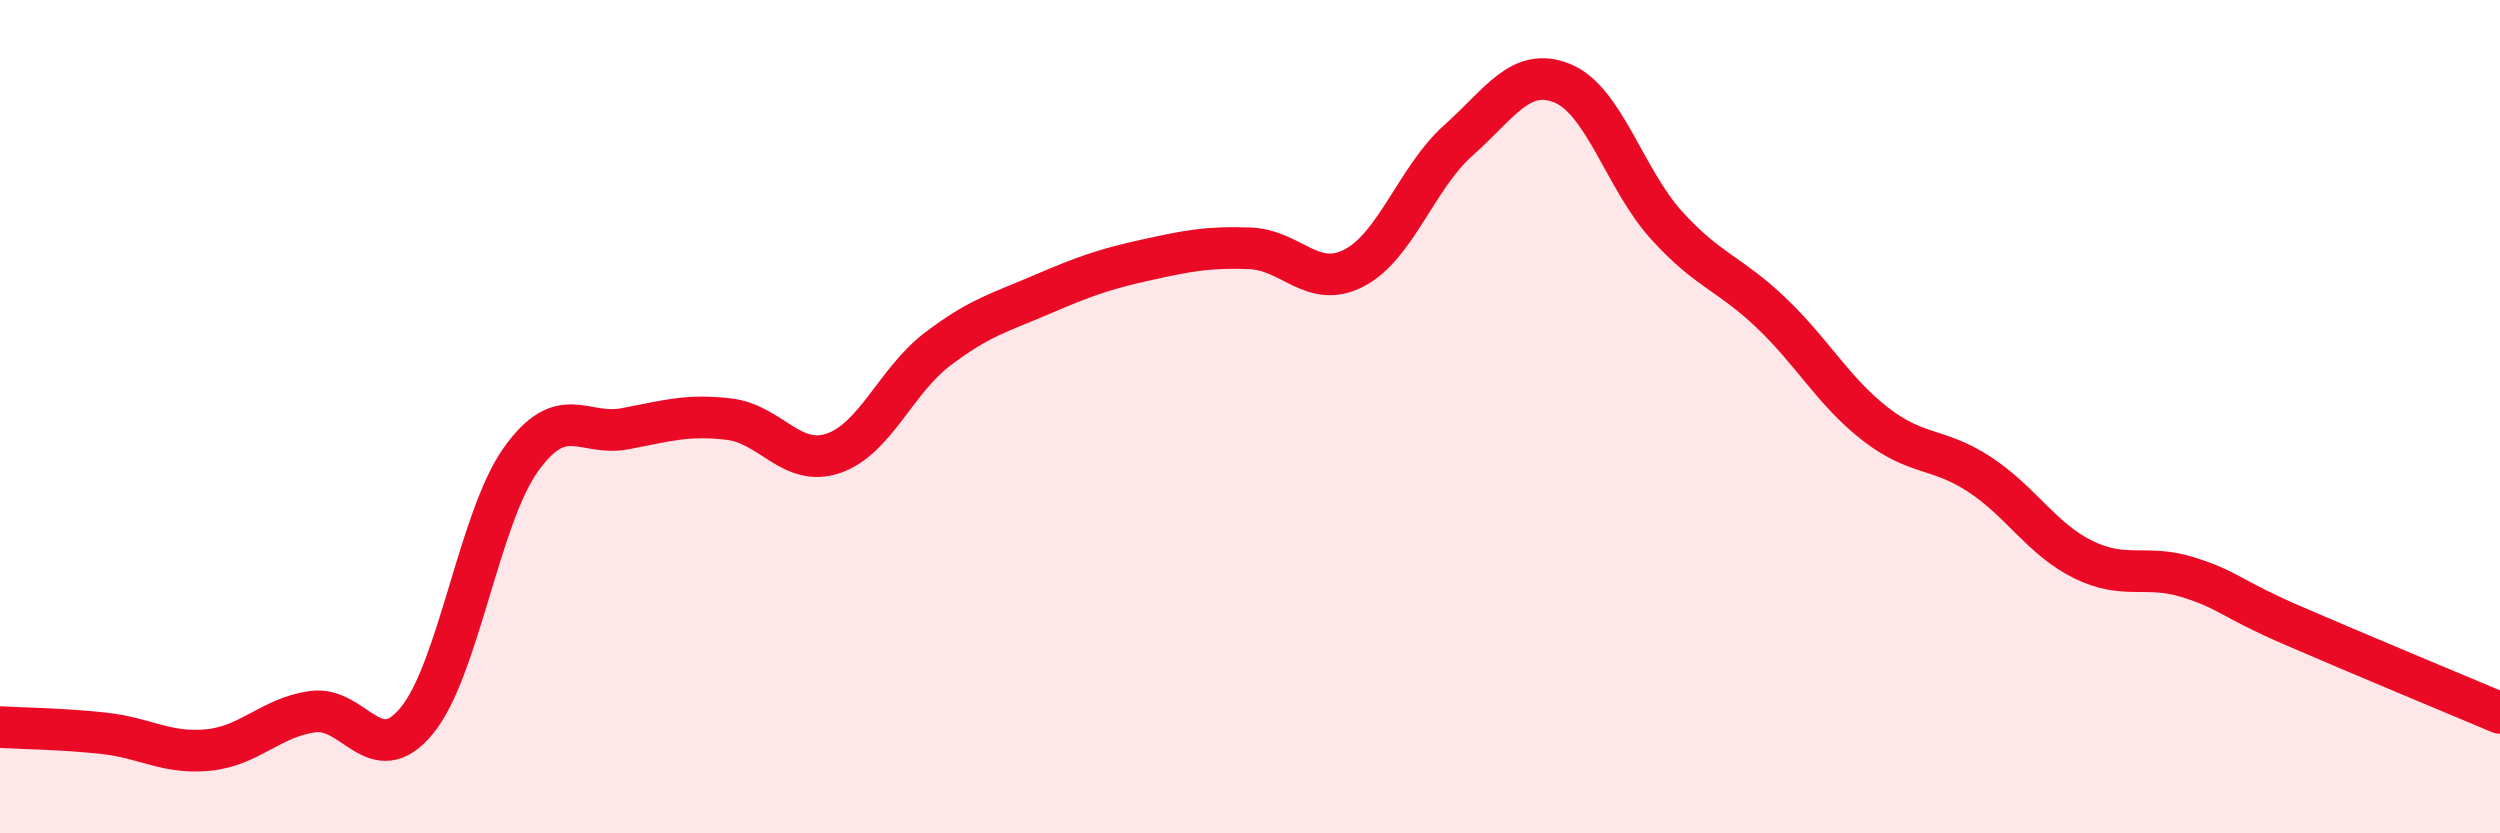
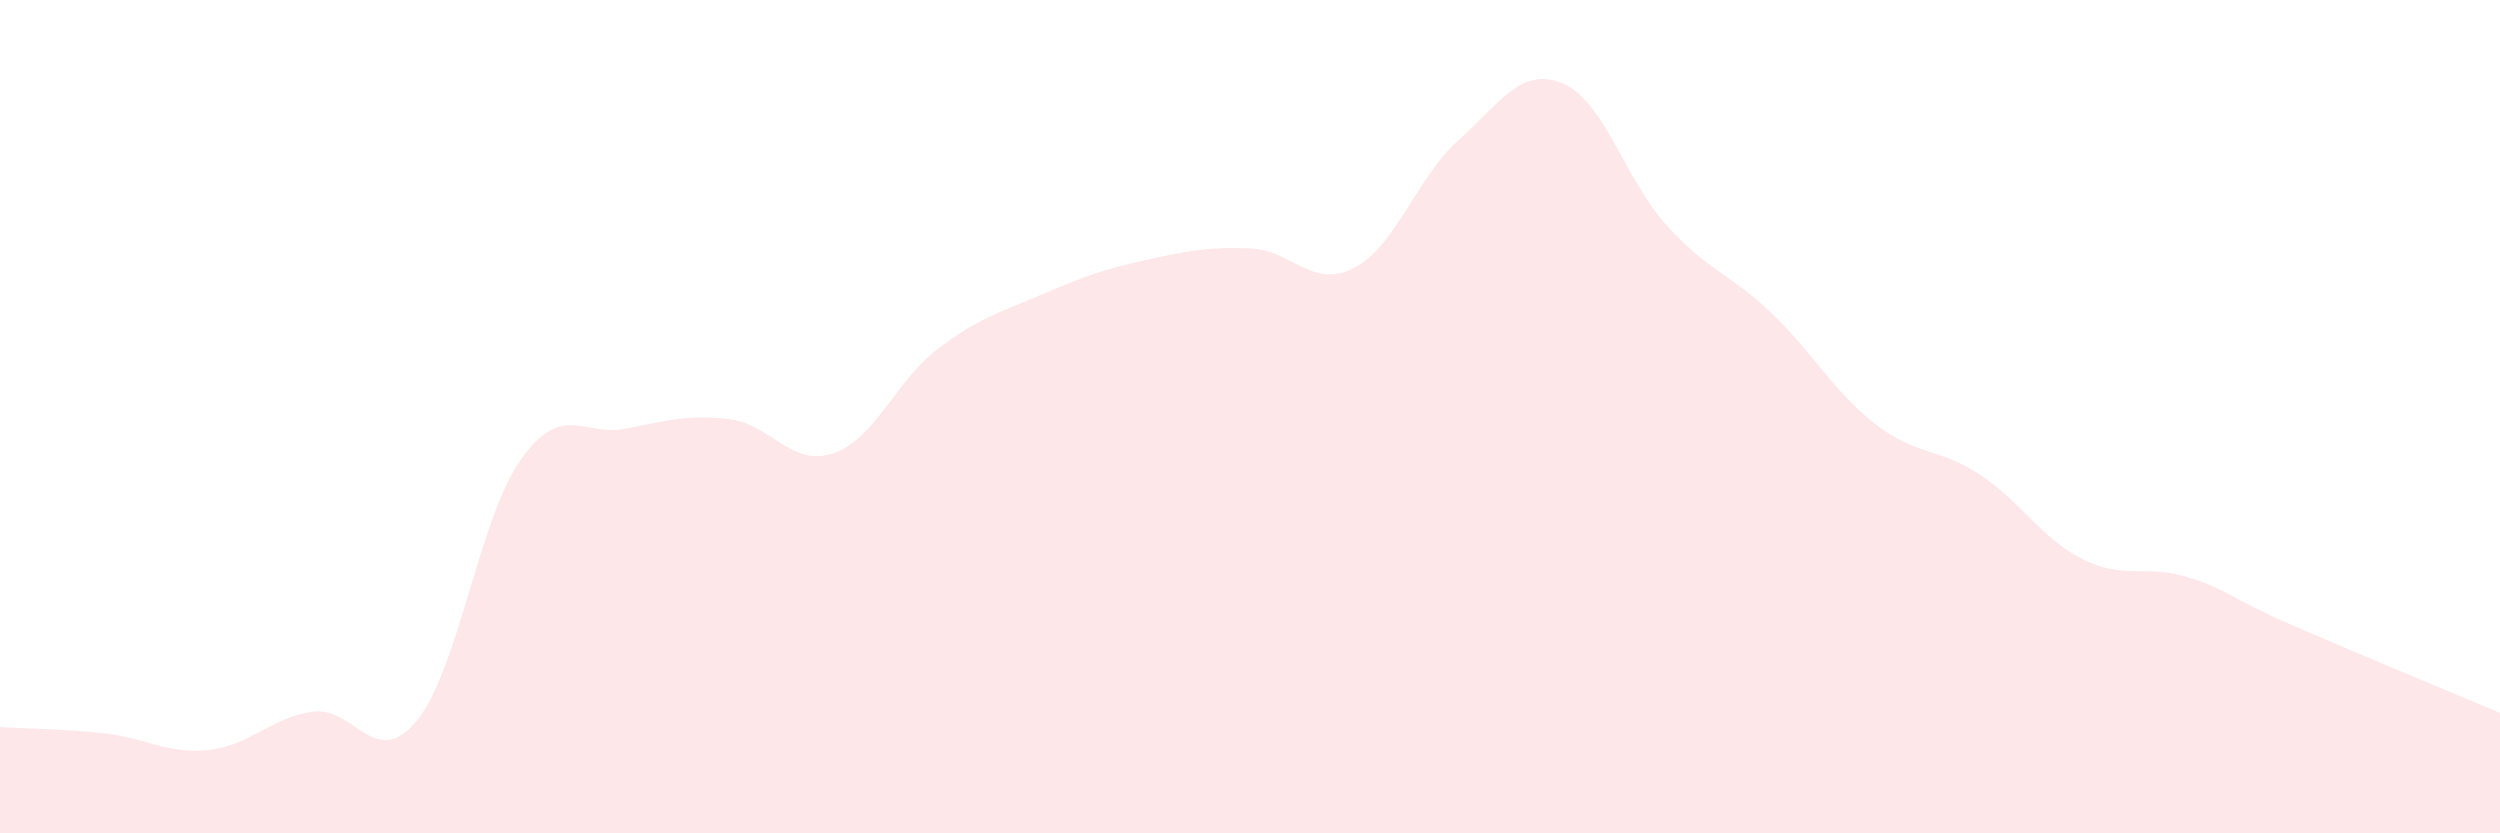
<svg xmlns="http://www.w3.org/2000/svg" width="60" height="20" viewBox="0 0 60 20">
  <path d="M 0,17.45 C 0.5,17.48 1.5,17.49 2.5,17.6 C 3.5,17.71 4,18.1 5,18 C 6,17.9 6.5,17.22 7.5,17.08 C 8.5,16.94 9,18.51 10,17.3 C 11,16.09 11.5,12.43 12.5,11.03 C 13.5,9.63 14,10.48 15,10.29 C 16,10.1 16.5,9.94 17.5,10.06 C 18.5,10.18 19,11.22 20,10.88 C 21,10.54 21.5,9.14 22.5,8.38 C 23.5,7.62 24,7.5 25,7.07 C 26,6.64 26.5,6.46 27.5,6.24 C 28.5,6.02 29,5.92 30,5.96 C 31,6 31.5,6.95 32.5,6.43 C 33.5,5.91 34,4.26 35,3.37 C 36,2.48 36.5,1.59 37.5,2 C 38.5,2.41 39,4.31 40,5.41 C 41,6.51 41.5,6.55 42.5,7.5 C 43.5,8.45 44,9.39 45,10.17 C 46,10.95 46.5,10.73 47.5,11.38 C 48.5,12.03 49,12.94 50,13.43 C 51,13.92 51.5,13.54 52.5,13.85 C 53.5,14.16 53.5,14.35 55,15 C 56.5,15.65 59,16.69 60,17.11L60 20L0 20Z" fill="#EB0A25" opacity="0.1" stroke-linecap="round" stroke-linejoin="round" />
-   <path d="M 0,17.45 C 0.5,17.48 1.5,17.49 2.5,17.6 C 3.5,17.71 4,18.1 5,18 C 6,17.9 6.5,17.22 7.5,17.08 C 8.5,16.94 9,18.51 10,17.3 C 11,16.09 11.5,12.43 12.5,11.03 C 13.5,9.63 14,10.48 15,10.29 C 16,10.1 16.5,9.94 17.5,10.06 C 18.5,10.18 19,11.22 20,10.88 C 21,10.54 21.5,9.14 22.5,8.38 C 23.5,7.62 24,7.5 25,7.07 C 26,6.64 26.5,6.46 27.5,6.24 C 28.5,6.02 29,5.92 30,5.96 C 31,6 31.5,6.95 32.5,6.43 C 33.5,5.91 34,4.26 35,3.37 C 36,2.48 36.5,1.59 37.5,2 C 38.5,2.41 39,4.31 40,5.41 C 41,6.51 41.5,6.55 42.5,7.5 C 43.5,8.45 44,9.39 45,10.17 C 46,10.95 46.5,10.73 47.5,11.38 C 48.5,12.03 49,12.94 50,13.43 C 51,13.92 51.5,13.54 52.5,13.85 C 53.5,14.16 53.5,14.35 55,15 C 56.5,15.65 59,16.69 60,17.11" stroke="#EB0A25" stroke-width="1" fill="none" stroke-linecap="round" stroke-linejoin="round" />
</svg>